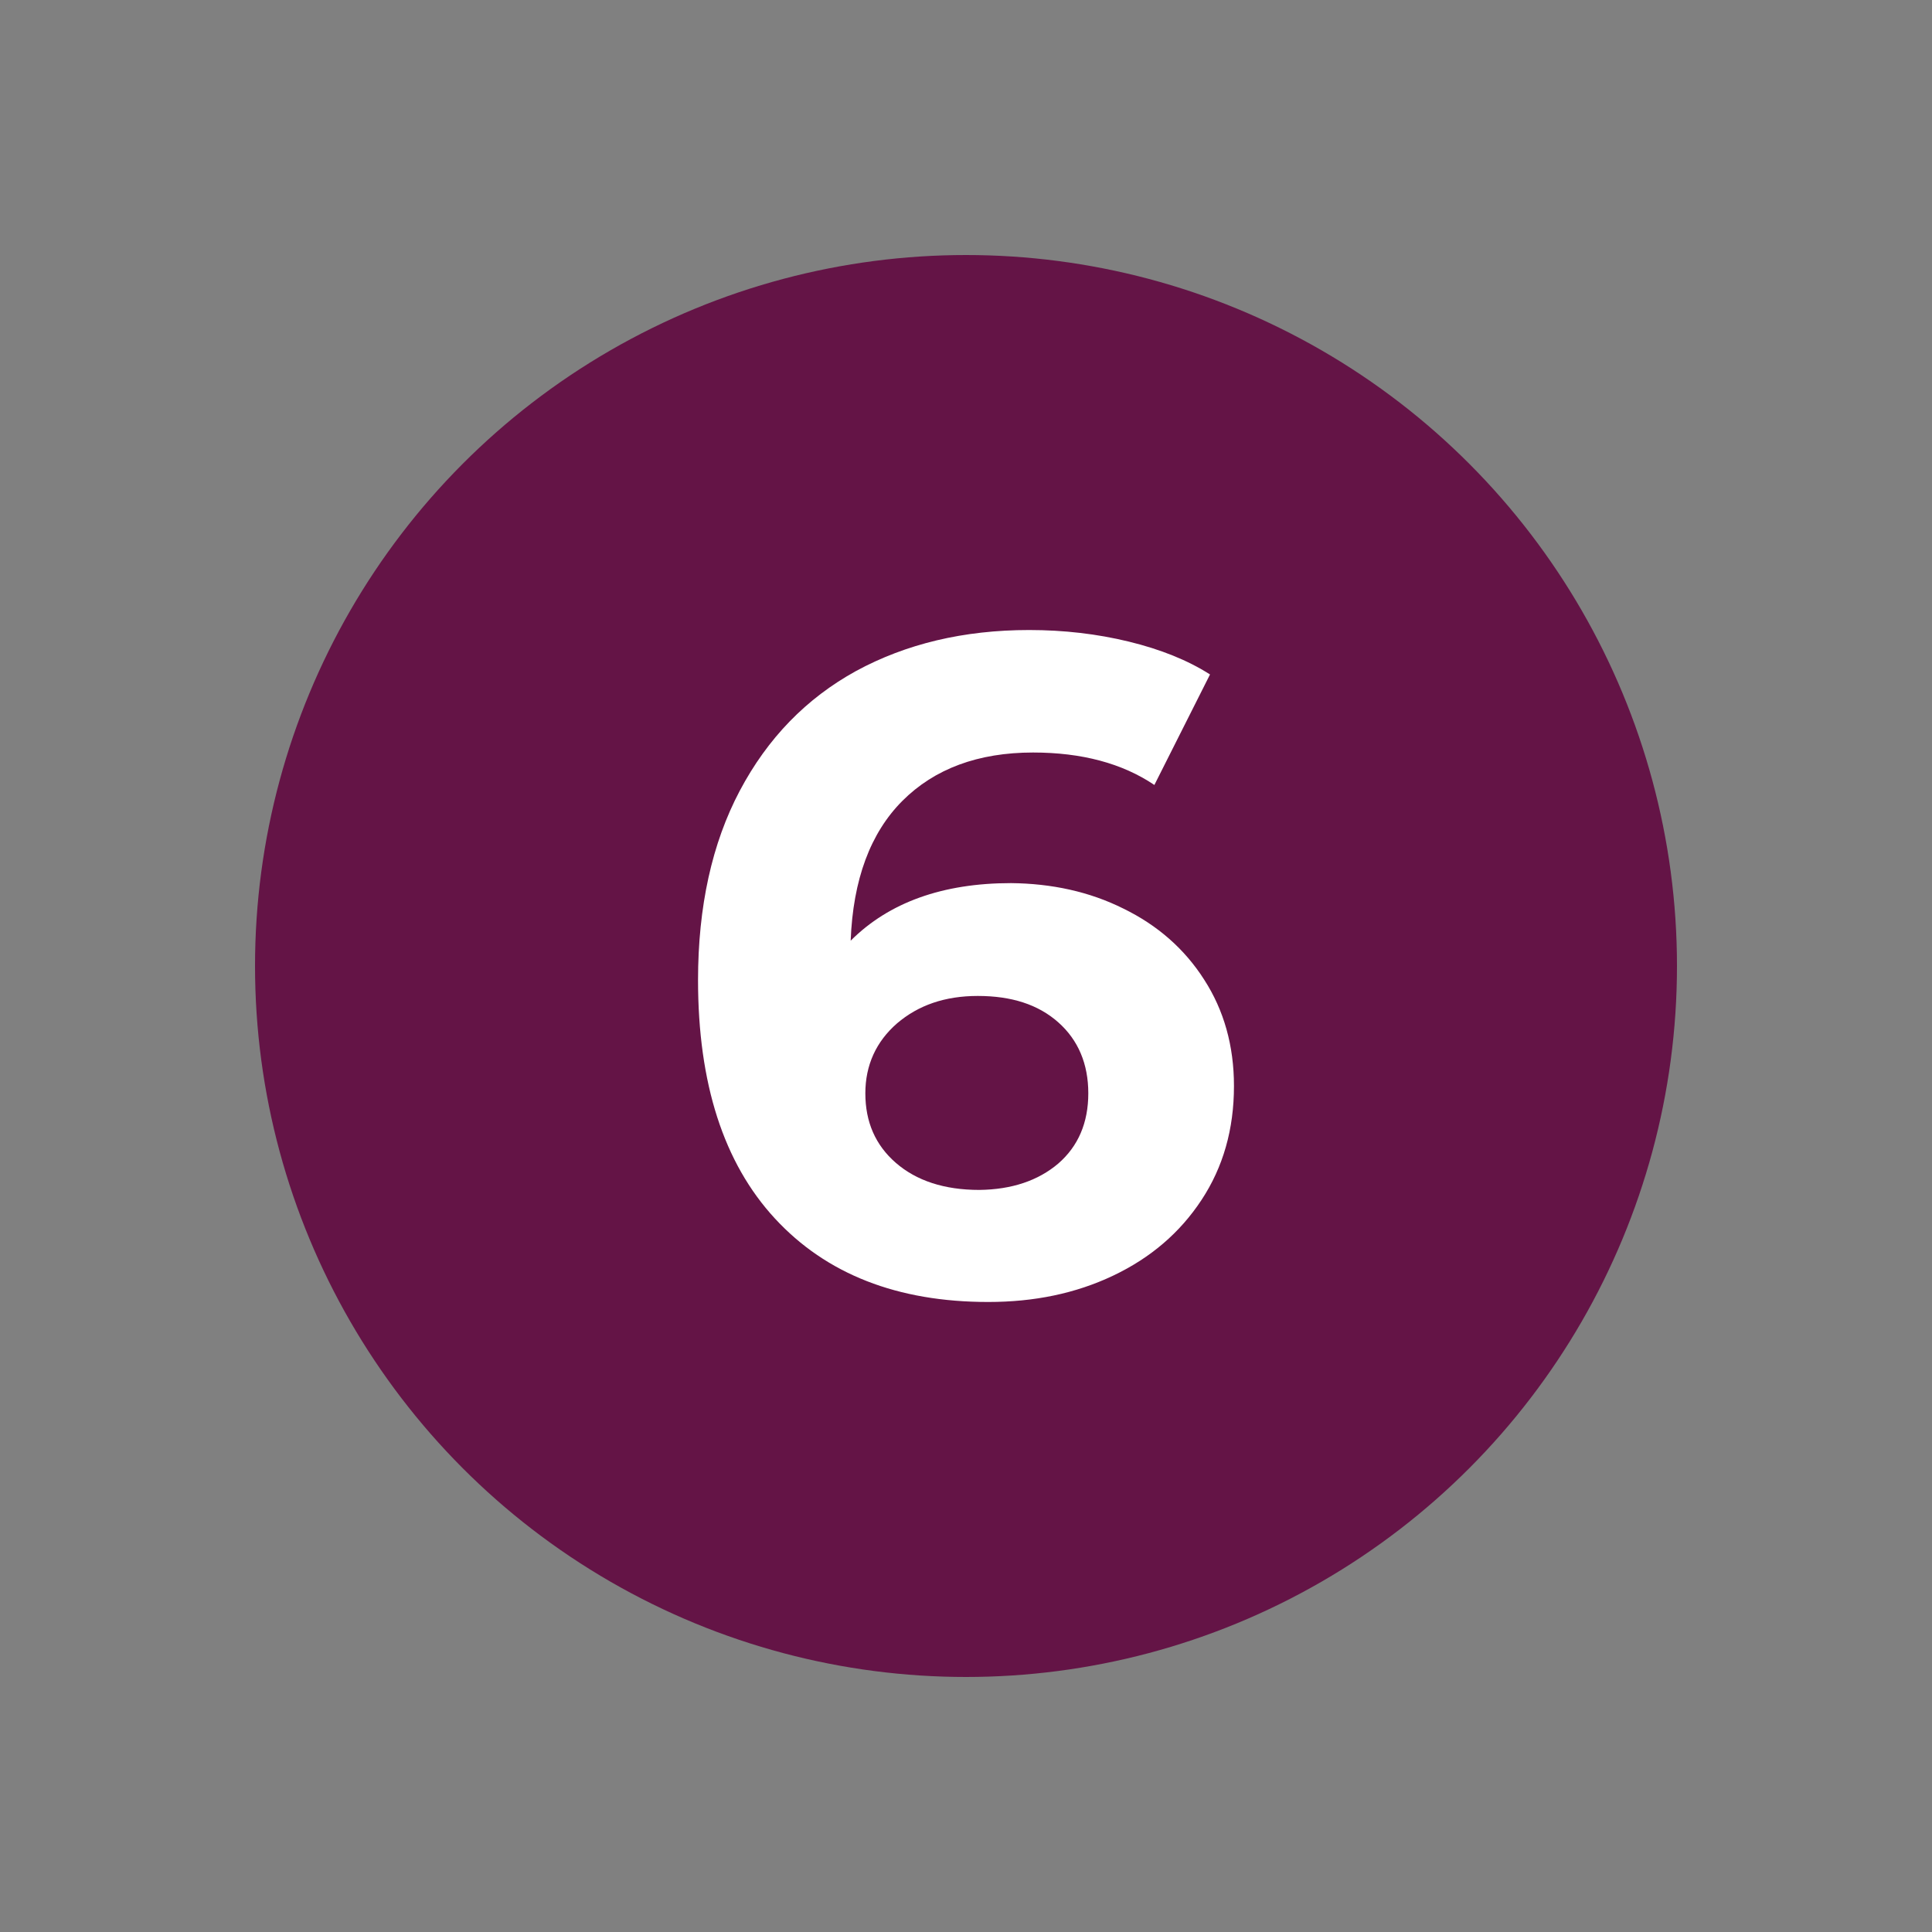
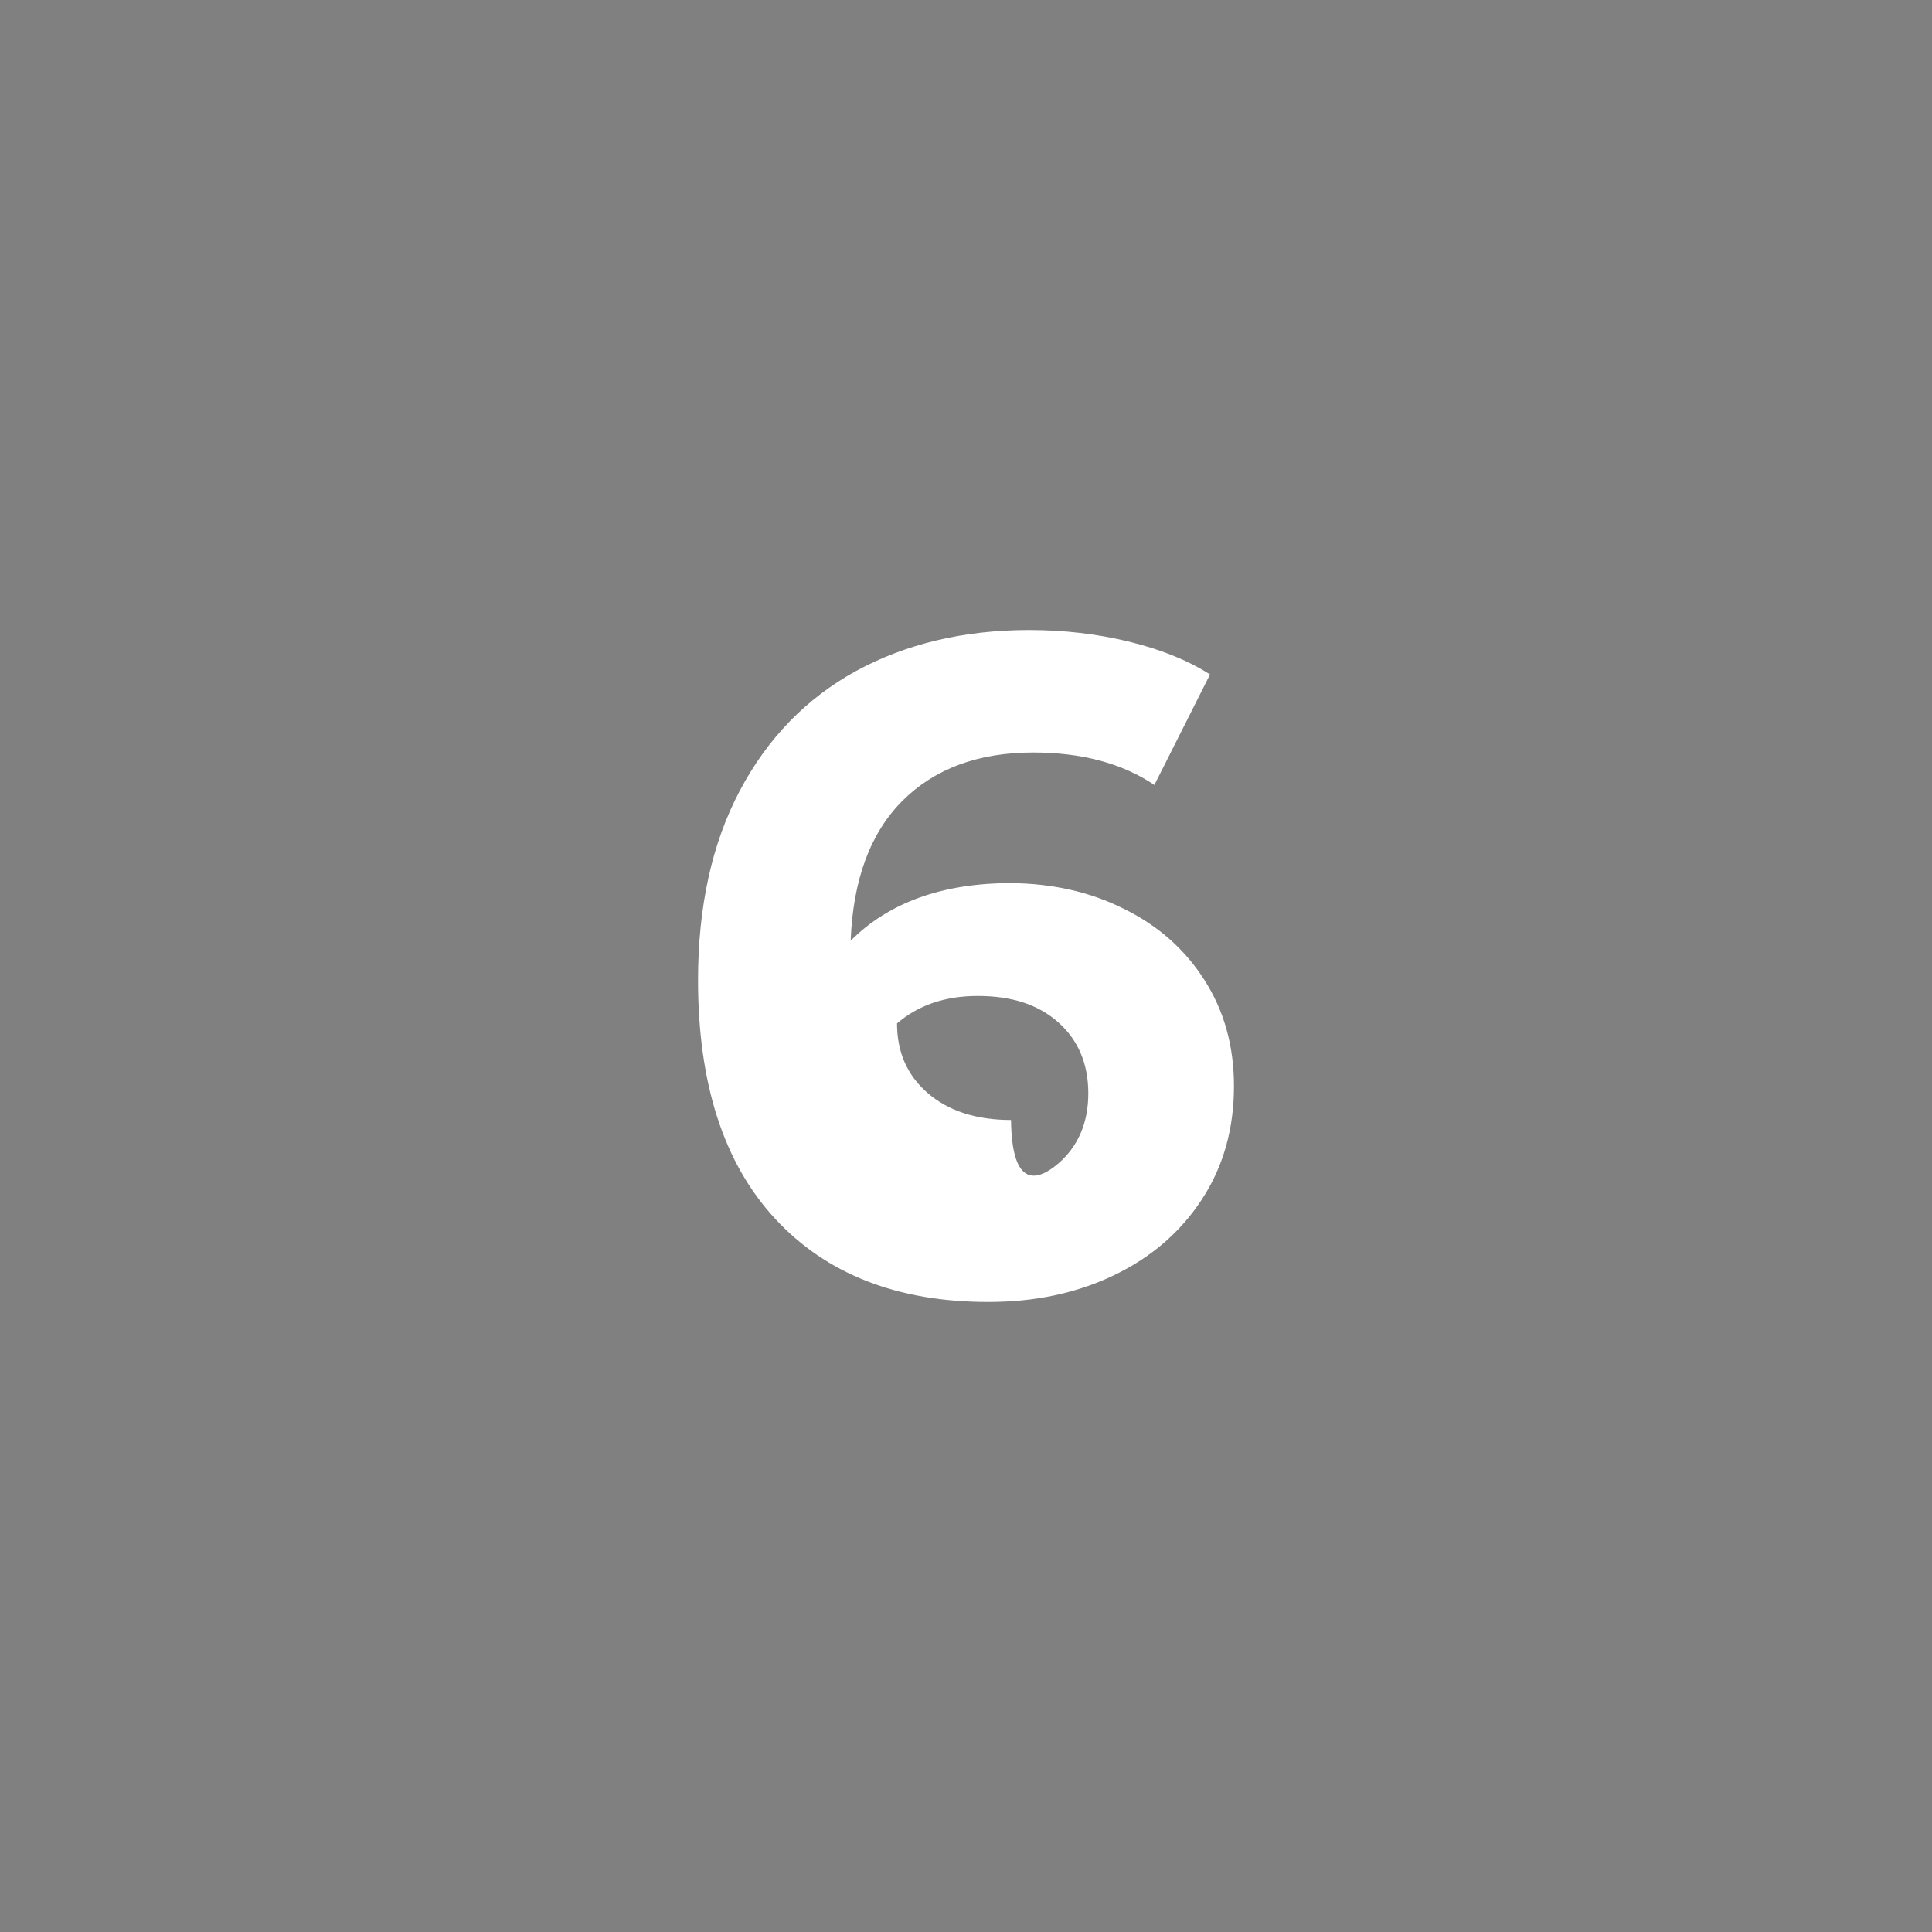
<svg xmlns="http://www.w3.org/2000/svg" id="Vrstva_1" x="0px" y="0px" width="500px" height="500px" viewBox="0 0 500 500" xml:space="preserve">
  <rect x="0" y="0" width="500" height="500" fill="#808080" stroke="none" />
-   <circle fill="#641446" cx="250.001" cy="250" r="184" />
  <g>
-     <path fill="#FFFFFF" d="M290.75,235.15c8.801,4.3,15.801,10.399,20.9,18.399c5.1,7.9,7.699,17.101,7.699,27.5   c0,11.2-2.799,21-8.4,29.5c-5.6,8.5-13.199,15-22.898,19.601c-9.701,4.6-20.4,6.8-32.301,6.8c-23.5,0-41.9-7.2-55.2-21.6   c-13.3-14.4-19.9-35-19.9-61.7c0-19,3.601-35.4,10.801-49c7.199-13.601,17.199-23.9,30.1-31c12.9-7,27.8-10.601,44.799-10.601   c9,0,17.602,1,25.801,3s15.199,4.801,21,8.5l-14.4,28.601c-8.299-5.601-18.799-8.4-31.4-8.4c-14.199,0-25.5,4.2-33.799,12.5   s-12.8,20.4-13.4,36.2c9.9-9.9,23.801-14.9,41.5-14.9C272.151,228.65,281.951,230.75,290.75,235.15z M273.85,301.15   c5.201-4.5,7.801-10.601,7.801-18.2s-2.6-13.8-7.801-18.4c-5.199-4.6-12.1-6.8-20.799-6.8c-8.5,0-15.401,2.4-20.901,7.101   c-5.399,4.699-8.199,10.8-8.199,18.1c0,7.4,2.6,13.4,7.899,18s12.5,7,21.601,7C261.85,307.85,268.651,305.55,273.85,301.15z" />
+     <path fill="#FFFFFF" d="M290.75,235.15c8.801,4.3,15.801,10.399,20.9,18.399c5.1,7.9,7.699,17.101,7.699,27.5   c0,11.2-2.799,21-8.4,29.5c-5.6,8.5-13.199,15-22.898,19.601c-9.701,4.6-20.4,6.8-32.301,6.8c-23.5,0-41.9-7.2-55.2-21.6   c-13.3-14.4-19.9-35-19.9-61.7c0-19,3.601-35.4,10.801-49c7.199-13.601,17.199-23.9,30.1-31c12.9-7,27.8-10.601,44.799-10.601   c9,0,17.602,1,25.801,3s15.199,4.801,21,8.5l-14.4,28.601c-8.299-5.601-18.799-8.4-31.4-8.4c-14.199,0-25.5,4.2-33.799,12.5   s-12.8,20.4-13.4,36.2c9.9-9.9,23.801-14.9,41.5-14.9C272.151,228.65,281.951,230.75,290.75,235.15z M273.85,301.15   c5.201-4.5,7.801-10.601,7.801-18.2s-2.6-13.8-7.801-18.4c-5.199-4.6-12.1-6.8-20.799-6.8c-8.5,0-15.401,2.4-20.901,7.101   c0,7.4,2.6,13.4,7.899,18s12.5,7,21.601,7C261.85,307.85,268.651,305.55,273.85,301.15z" />
  </g>
</svg>